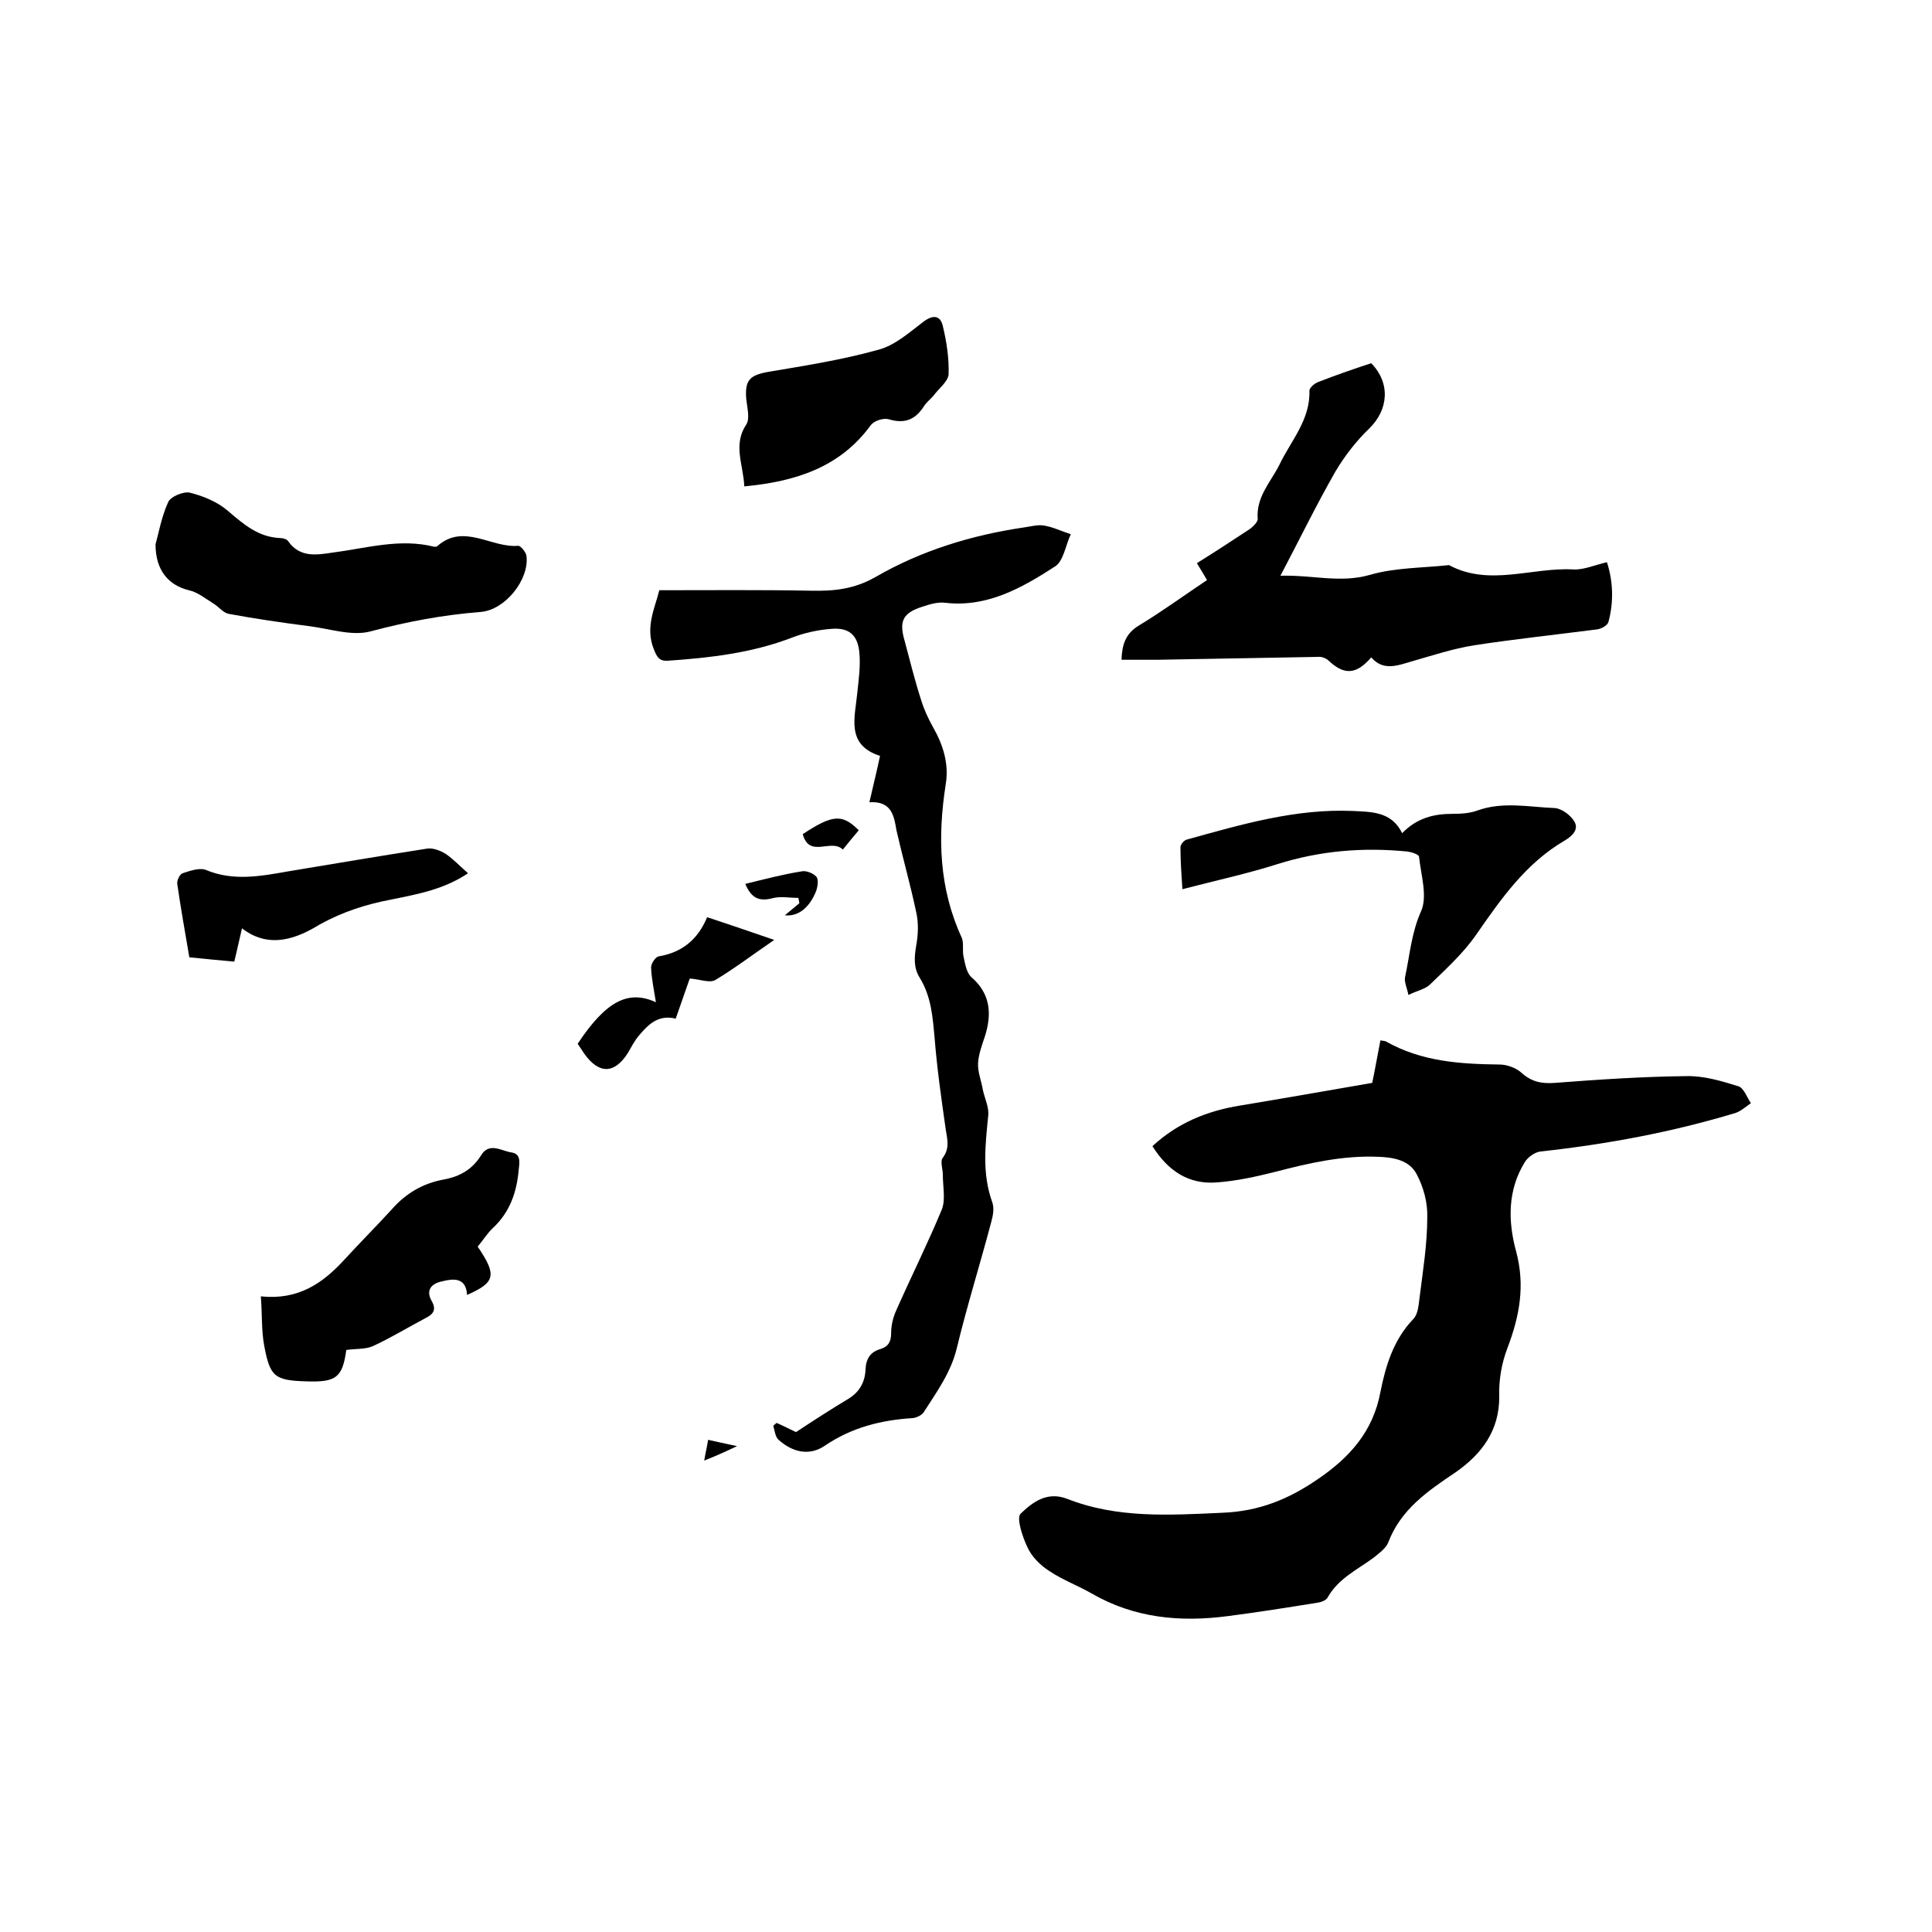
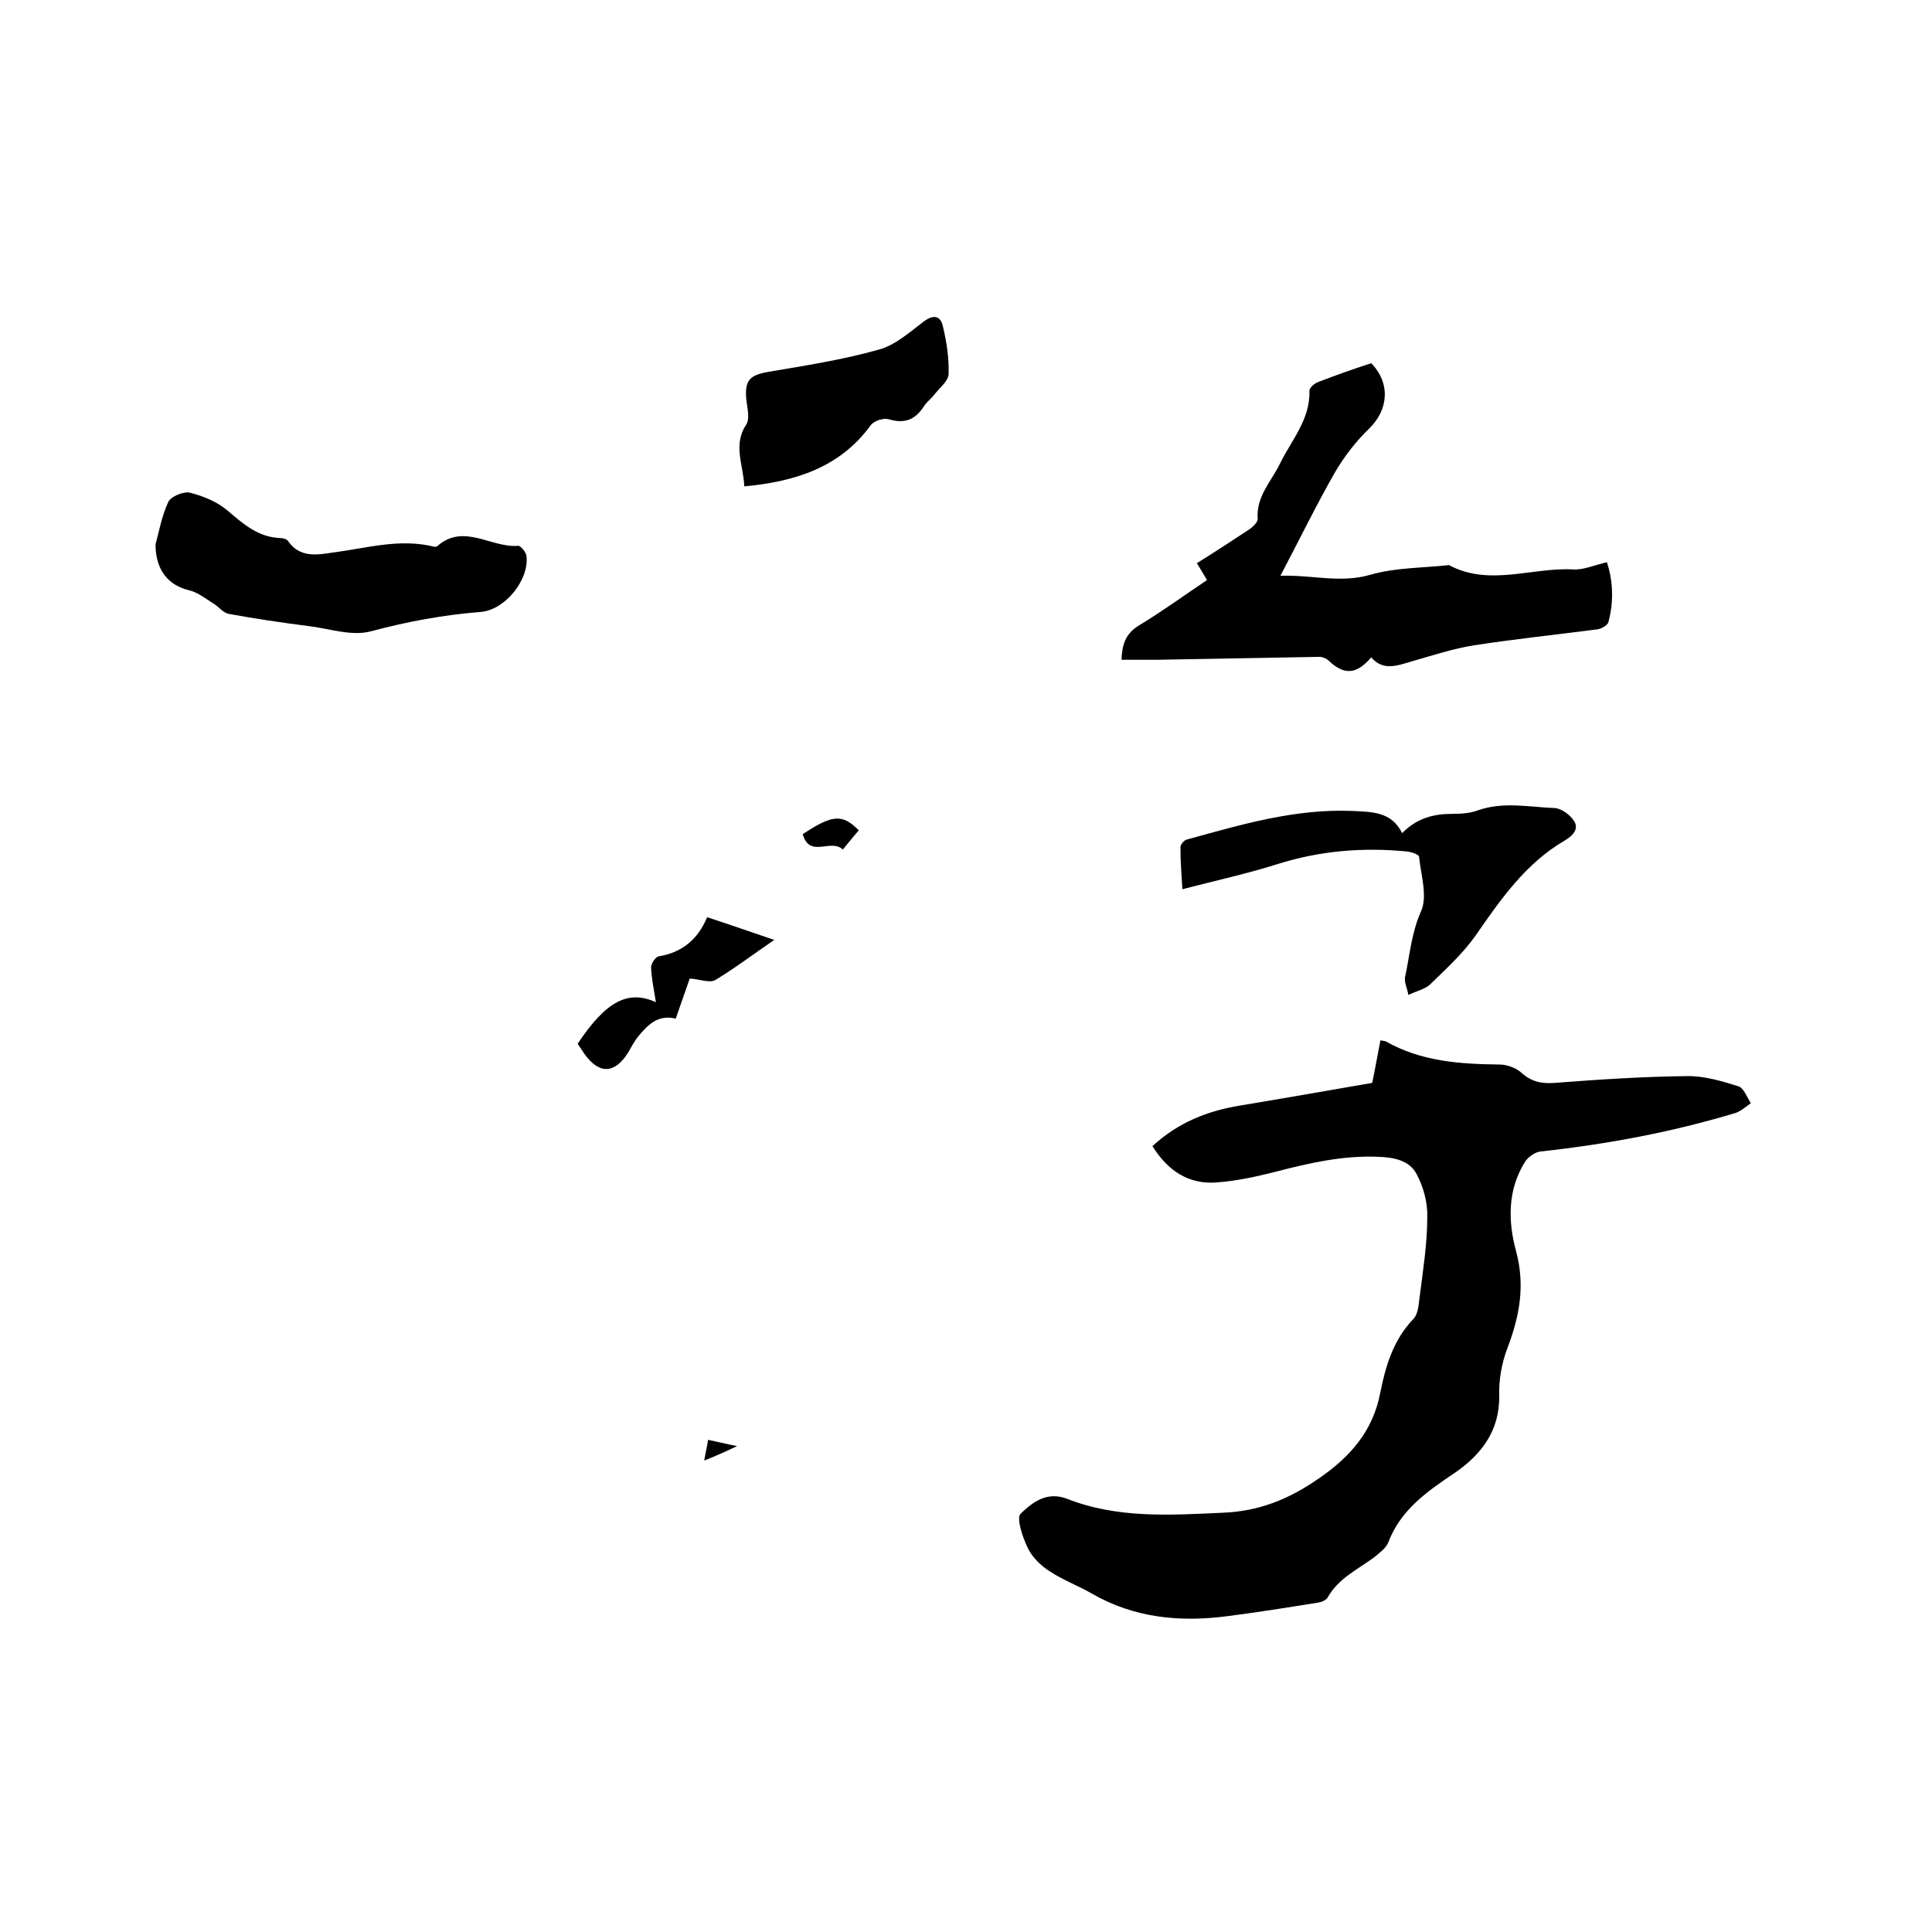
<svg xmlns="http://www.w3.org/2000/svg" enable-background="new 0 0 400 400" viewBox="0 0 400 400">
  <path d="m238.6 237.3c5.3-4.9 11.4-7.3 18.1-8.4 9.1-1.5 18.1-3.1 27.4-4.7.6-2.8 1.1-5.8 1.7-8.8.5.1.9.1 1.1.2 7.4 4.2 15.4 4.7 23.6 4.8 1.5 0 3.4.7 4.5 1.7 2.1 1.9 4.2 2.3 6.9 2.1 9.1-.7 18.2-1.3 27.2-1.4 3.6-.1 7.3 1 10.8 2.1 1.1.3 1.8 2.3 2.6 3.5-1 .7-2 1.6-3.1 2-13.2 4-26.7 6.5-40.4 8-1.2.1-2.7 1.2-3.3 2.2-3.6 5.8-3.5 12.3-1.8 18.5 1.9 7.1.7 13.4-1.8 20-1.2 3.1-1.8 6.6-1.7 9.9.1 7.2-3.7 12.1-9 15.8-5.8 3.9-11.4 7.7-14 14.6-.5 1.2-1.9 2.2-3 3.1-3.4 2.5-7.3 4.3-9.5 8.2-.3.6-1.3 1-2 1.1-6.2 1-12.5 2-18.7 2.8-9.9 1.3-19.4.4-28.2-4.7-2.8-1.6-6-2.8-8.7-4.6-1.9-1.2-3.7-3-4.6-5-1-2.1-2.3-6-1.4-6.9 2.4-2.3 5.4-4.7 9.6-3.1 10.4 4.1 21.2 3.4 32.2 2.9 7.6-.3 13.7-2.8 19.8-7 6.6-4.5 11.4-9.9 12.9-18 1.1-5.5 2.7-10.8 6.8-15.1 1-1 1.1-2.9 1.3-4.4.7-5.6 1.6-11.1 1.6-16.7.1-3-.8-6.3-2.2-8.9-1.5-2.9-4.8-3.5-8-3.6-7.3-.3-14.3 1.3-21.2 3.1-4 1-8 1.9-12.1 2.2-5.9.5-10.2-2.4-13.4-7.5z" />
-   <path d="m180 166.1c.8-3.5 1.5-6.3 2.2-9.6-7.1-2.3-5.2-7.9-4.7-13.1.3-2.8.7-5.7.4-8.5-.4-3.6-2.3-5-5.8-4.7-2.7.2-5.5.8-8.1 1.8-8.3 3.2-17 4.2-25.8 4.8-1.7.1-2.2-.8-2.8-2.3-1.9-4.6.2-8.6 1.1-12.3 10.7 0 21.1-.1 31.4.1 4.7.1 8.9-.3 13.3-2.8 9.5-5.5 19.9-8.7 30.8-10.3 1.4-.2 2.8-.6 4.1-.4 1.9.3 3.7 1.2 5.6 1.8-1.1 2.3-1.5 5.6-3.3 6.7-6.8 4.4-14 8.5-22.7 7.5-1.5-.2-3.2.3-4.7.8-4.1 1.3-4.9 3-3.7 7.1 1.1 4.1 2.1 8.2 3.4 12.2.6 2 1.5 3.9 2.5 5.7 2.1 3.7 3.3 7.6 2.6 11.8-1.7 10.9-1.4 21.5 3.3 31.7.5 1.1.1 2.7.4 4 .3 1.4.6 3.2 1.5 4.1 4.1 3.5 4.4 7.7 2.9 12.4-.6 1.8-1.3 3.7-1.4 5.5-.1 1.9.7 3.7 1 5.6.4 1.8 1.3 3.6 1.1 5.3-.6 6-1.3 11.9.8 17.8.5 1.3.2 2.9-.2 4.3-2.3 8.7-5 17.3-7.1 26-1.2 5-4.1 9-6.8 13.2-.4.7-1.5 1.2-2.3 1.3-6.5.4-12.6 1.9-18.2 5.7-3.2 2.2-6.7 1.4-9.6-1.2-.7-.6-.8-1.9-1.1-2.9.2-.2.4-.4.7-.6 1.6.7 3.1 1.5 4 1.9 3.8-2.5 7.2-4.7 10.7-6.8 2.4-1.4 3.6-3.5 3.7-6.2.1-2.2 1-3.6 3.1-4.2 1.6-.5 2.2-1.5 2.2-3.3 0-1.6.4-3.3 1.1-4.8 3.1-7 6.5-13.8 9.4-20.8.8-2.1.2-4.8.2-7.2 0-1.2-.6-2.8 0-3.5 1.5-2 .9-3.9.6-5.9-.9-6.3-1.8-12.6-2.3-18.9-.4-4.4-.7-8.6-3.1-12.5-1.3-2.1-1.1-4.3-.7-6.7.4-2.2.5-4.6 0-6.8-1.2-5.7-2.8-11.3-4.1-17-.5-3-1-6.1-5.6-5.8z" />
  <path d="m283.9 136.1c-3.1 3.6-5.6 3.7-8.8.7-.5-.5-1.5-.9-2.2-.8-11.1.2-22.2.4-33.3.6-2.4 0-4.8 0-7.4 0 .1-3.1.8-5.4 3.6-7.1 4.8-2.9 9.3-6.2 14.1-9.4-.7-1.2-1.3-2.2-2.1-3.5 3.7-2.3 7.2-4.6 10.7-6.9.8-.5 1.9-1.6 1.9-2.2-.4-4.6 2.7-7.7 4.5-11.3 2.4-5 6.4-9.3 6.2-15.3 0-.6 1-1.5 1.8-1.8 3.6-1.4 7.3-2.7 11-3.9 4 4.1 3.6 9.6-.4 13.5-2.7 2.6-5.1 5.7-7 8.9-3.9 6.8-7.4 14-11.4 21.6 6.6-.2 12.4 1.6 18.6-.2 5.2-1.5 10.8-1.4 16.3-2 8.4 4.5 17.2.4 25.8.9 2.1.1 4.3-.9 6.9-1.5 1.2 3.7 1.5 8 .3 12.4-.2.7-1.5 1.4-2.3 1.5-8.5 1.1-17 2-25.5 3.3-4.4.7-8.6 2.1-12.8 3.3-3.1.9-6 2.1-8.5-.8z" />
  <path d="m32.2 112.7c.6-2.1 1.2-5.6 2.6-8.7.5-1.2 3.2-2.3 4.5-2 2.8.7 5.7 1.9 7.8 3.7 3.3 2.8 6.3 5.5 10.9 5.7.6 0 1.4.2 1.7.7 2.4 3.4 5.9 2.8 9.2 2.3 7-.9 13.9-3 21-1.2.2 0 .5 0 .6-.1 5.5-4.9 11.2.4 16.8-.1.5 0 1.6 1.3 1.7 2.1.6 4.9-4.4 11.2-9.5 11.6-7.7.6-15.2 2-22.7 4-4 1.1-8.7-.6-13.1-1.1-5.4-.7-10.9-1.5-16.3-2.5-1.2-.2-2.1-1.5-3.3-2.2-1.6-1-3.2-2.3-5-2.7-4.1-1-6.9-4-6.9-9.5z" />
  <path d="m291.6 206c-.3-1.5-.9-2.7-.7-3.7 1-4.6 1.3-9.1 3.3-13.6 1.4-3.1 0-7.5-.4-11.3 0-.5-1.6-1-2.4-1.1-9.1-.9-18-.2-26.9 2.6-6.3 2-12.8 3.4-19.7 5.2-.2-3.1-.4-5.9-.4-8.7 0-.6.8-1.5 1.4-1.6 11.2-3.1 22.4-6.4 34.2-5.9 4 .2 8.1.1 10.3 4.6 3-3.1 6.5-4 10.3-4 1.8 0 3.7-.1 5.3-.7 5.3-1.9 10.7-.7 16-.5 1.4.1 3.2 1.4 4 2.7 1.1 1.7-.4 3.1-1.9 4-8.1 4.7-13.3 12.2-18.5 19.7-2.6 3.7-6.1 6.9-9.4 10.1-1 1-2.7 1.3-4.5 2.2z" />
-   <path d="m71.7 279.5c-.8 5.7-2.1 6.7-8.2 6.5-6.6-.2-7.6-.9-8.8-7.4-.6-3.2-.4-6.6-.7-10.2 7.8.8 12.8-2.7 17.3-7.6 3.2-3.5 6.6-6.9 9.8-10.4 2.9-3.3 6.4-5.4 10.8-6.2 3.3-.6 5.9-2.1 7.7-5 1.7-2.8 4.2-.9 6.3-.6 1.9.3 1.7 1.9 1.5 3.5-.4 4.7-1.8 8.8-5.3 12.1-1.2 1.1-2.1 2.6-3.2 3.9 4 5.9 3.7 7.4-2.2 10-.2-3.7-2.9-3.4-5.2-2.8-2 .4-3.5 1.7-2.1 4.1 1 1.8.3 2.7-1.3 3.5-3.6 1.9-7.2 4.1-10.9 5.8-1.6.7-3.5.5-5.5.8z" />
  <path d="m154.1 100.7c-.2-4.5-2.4-8.6.4-12.8.8-1.2.2-3.5 0-5.3-.3-3.9.7-4.9 4.5-5.6 7.7-1.3 15.4-2.5 22.9-4.6 3.4-.9 6.4-3.6 9.3-5.8 2-1.5 3.5-1.3 4 .9.8 3.3 1.3 6.7 1.2 10-.1 1.5-2.1 3-3.2 4.5-.6.7-1.4 1.3-1.9 2.1-1.8 2.8-4 3.7-7.3 2.7-1.1-.3-3 .3-3.7 1.2-6.3 8.7-15.5 11.7-26.2 12.7z" />
-   <path d="m50.1 192.2c-.6 2.5-1 4.5-1.6 6.9-3.2-.3-6.4-.6-9.3-.9-.9-5.3-1.8-10.3-2.5-15.2-.1-.7.5-2 1.1-2.2 1.5-.5 3.5-1.2 4.8-.7 5.7 2.4 11.4 1.3 17.1.3 9.6-1.6 19.1-3.2 28.7-4.7 1.2-.2 2.8.4 3.9 1.1 1.6 1.1 3 2.6 4.6 4-4.9 3.3-10.3 4.3-15.7 5.4-5.3 1-10.1 2.5-15 5.2-4.4 2.7-10.3 5.3-16.1.8z" />
  <path d="m135.8 207.5c-.4-2.5-.9-4.8-1-7.2 0-.8.9-2.2 1.6-2.3 4.8-.8 8.1-3.5 10-8.1 4.6 1.5 8.9 3 13.9 4.7-4.4 3-8.2 5.9-12.2 8.3-1.2.7-3.3-.2-5.3-.3-.9 2.6-1.9 5.4-2.9 8.3-3.6-.9-5.7 1.2-7.7 3.6-.9 1.1-1.5 2.3-2.2 3.5-2.8 4.4-6 4.4-9 .2-.5-.7-.9-1.4-1.4-2.1 5.9-8.9 10.5-11.2 16.2-8.6z" />
-   <path d="m154.3 183c4.1-1 7.9-2 11.7-2.6.9-.2 2.4.4 3 1.1.5.5.3 2 0 2.9-1.4 3.6-3.8 5.4-6.5 5.1 1-.8 2-1.7 3-2.5-.1-.4-.1-.7-.2-1.1-1.9 0-3.8-.4-5.5.1-2.8.7-4.3-.2-5.5-3z" />
  <path d="m166.2 172.7c6.2-4.1 8.2-4.2 11.6-.8-1.1 1.3-2.2 2.6-3.3 4-2.4-2.4-6.9 1.9-8.3-3.2z" />
  <path d="m145.8 302.4c.3-1.8.6-2.9.8-4.3 1.9.4 3.5.8 6 1.3-2.5 1.2-4.3 2-6.8 3z" />
</svg>